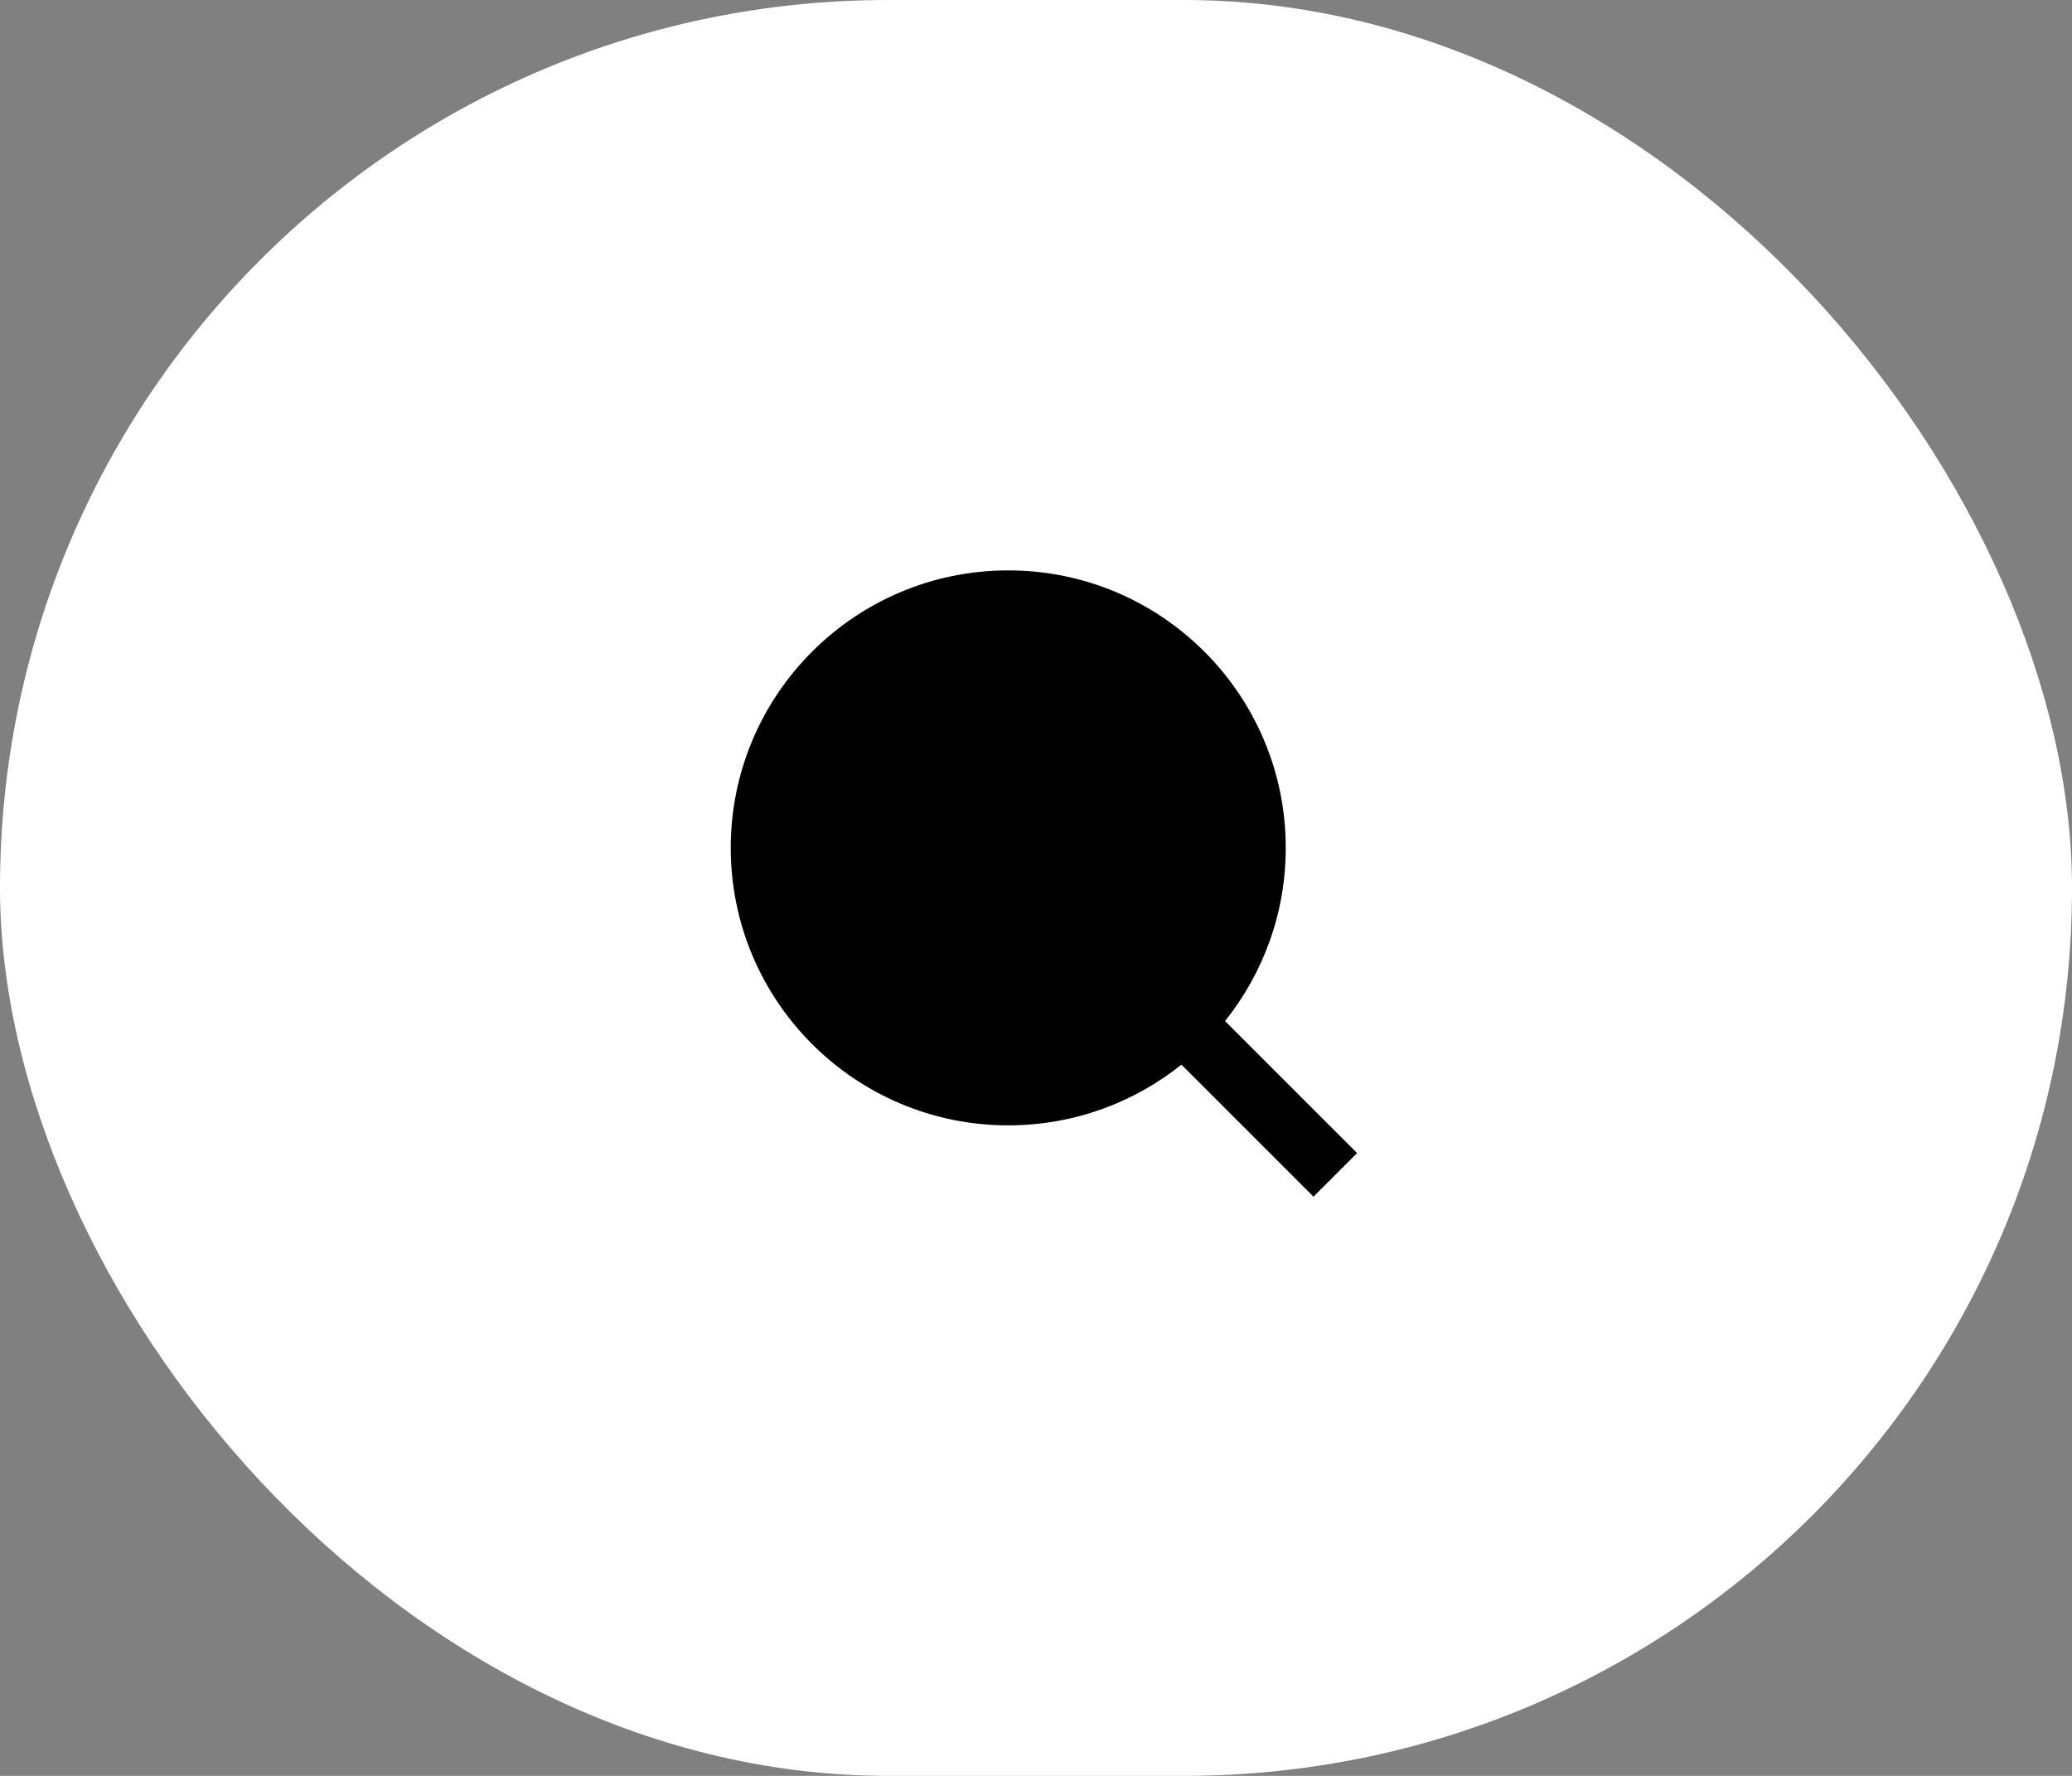
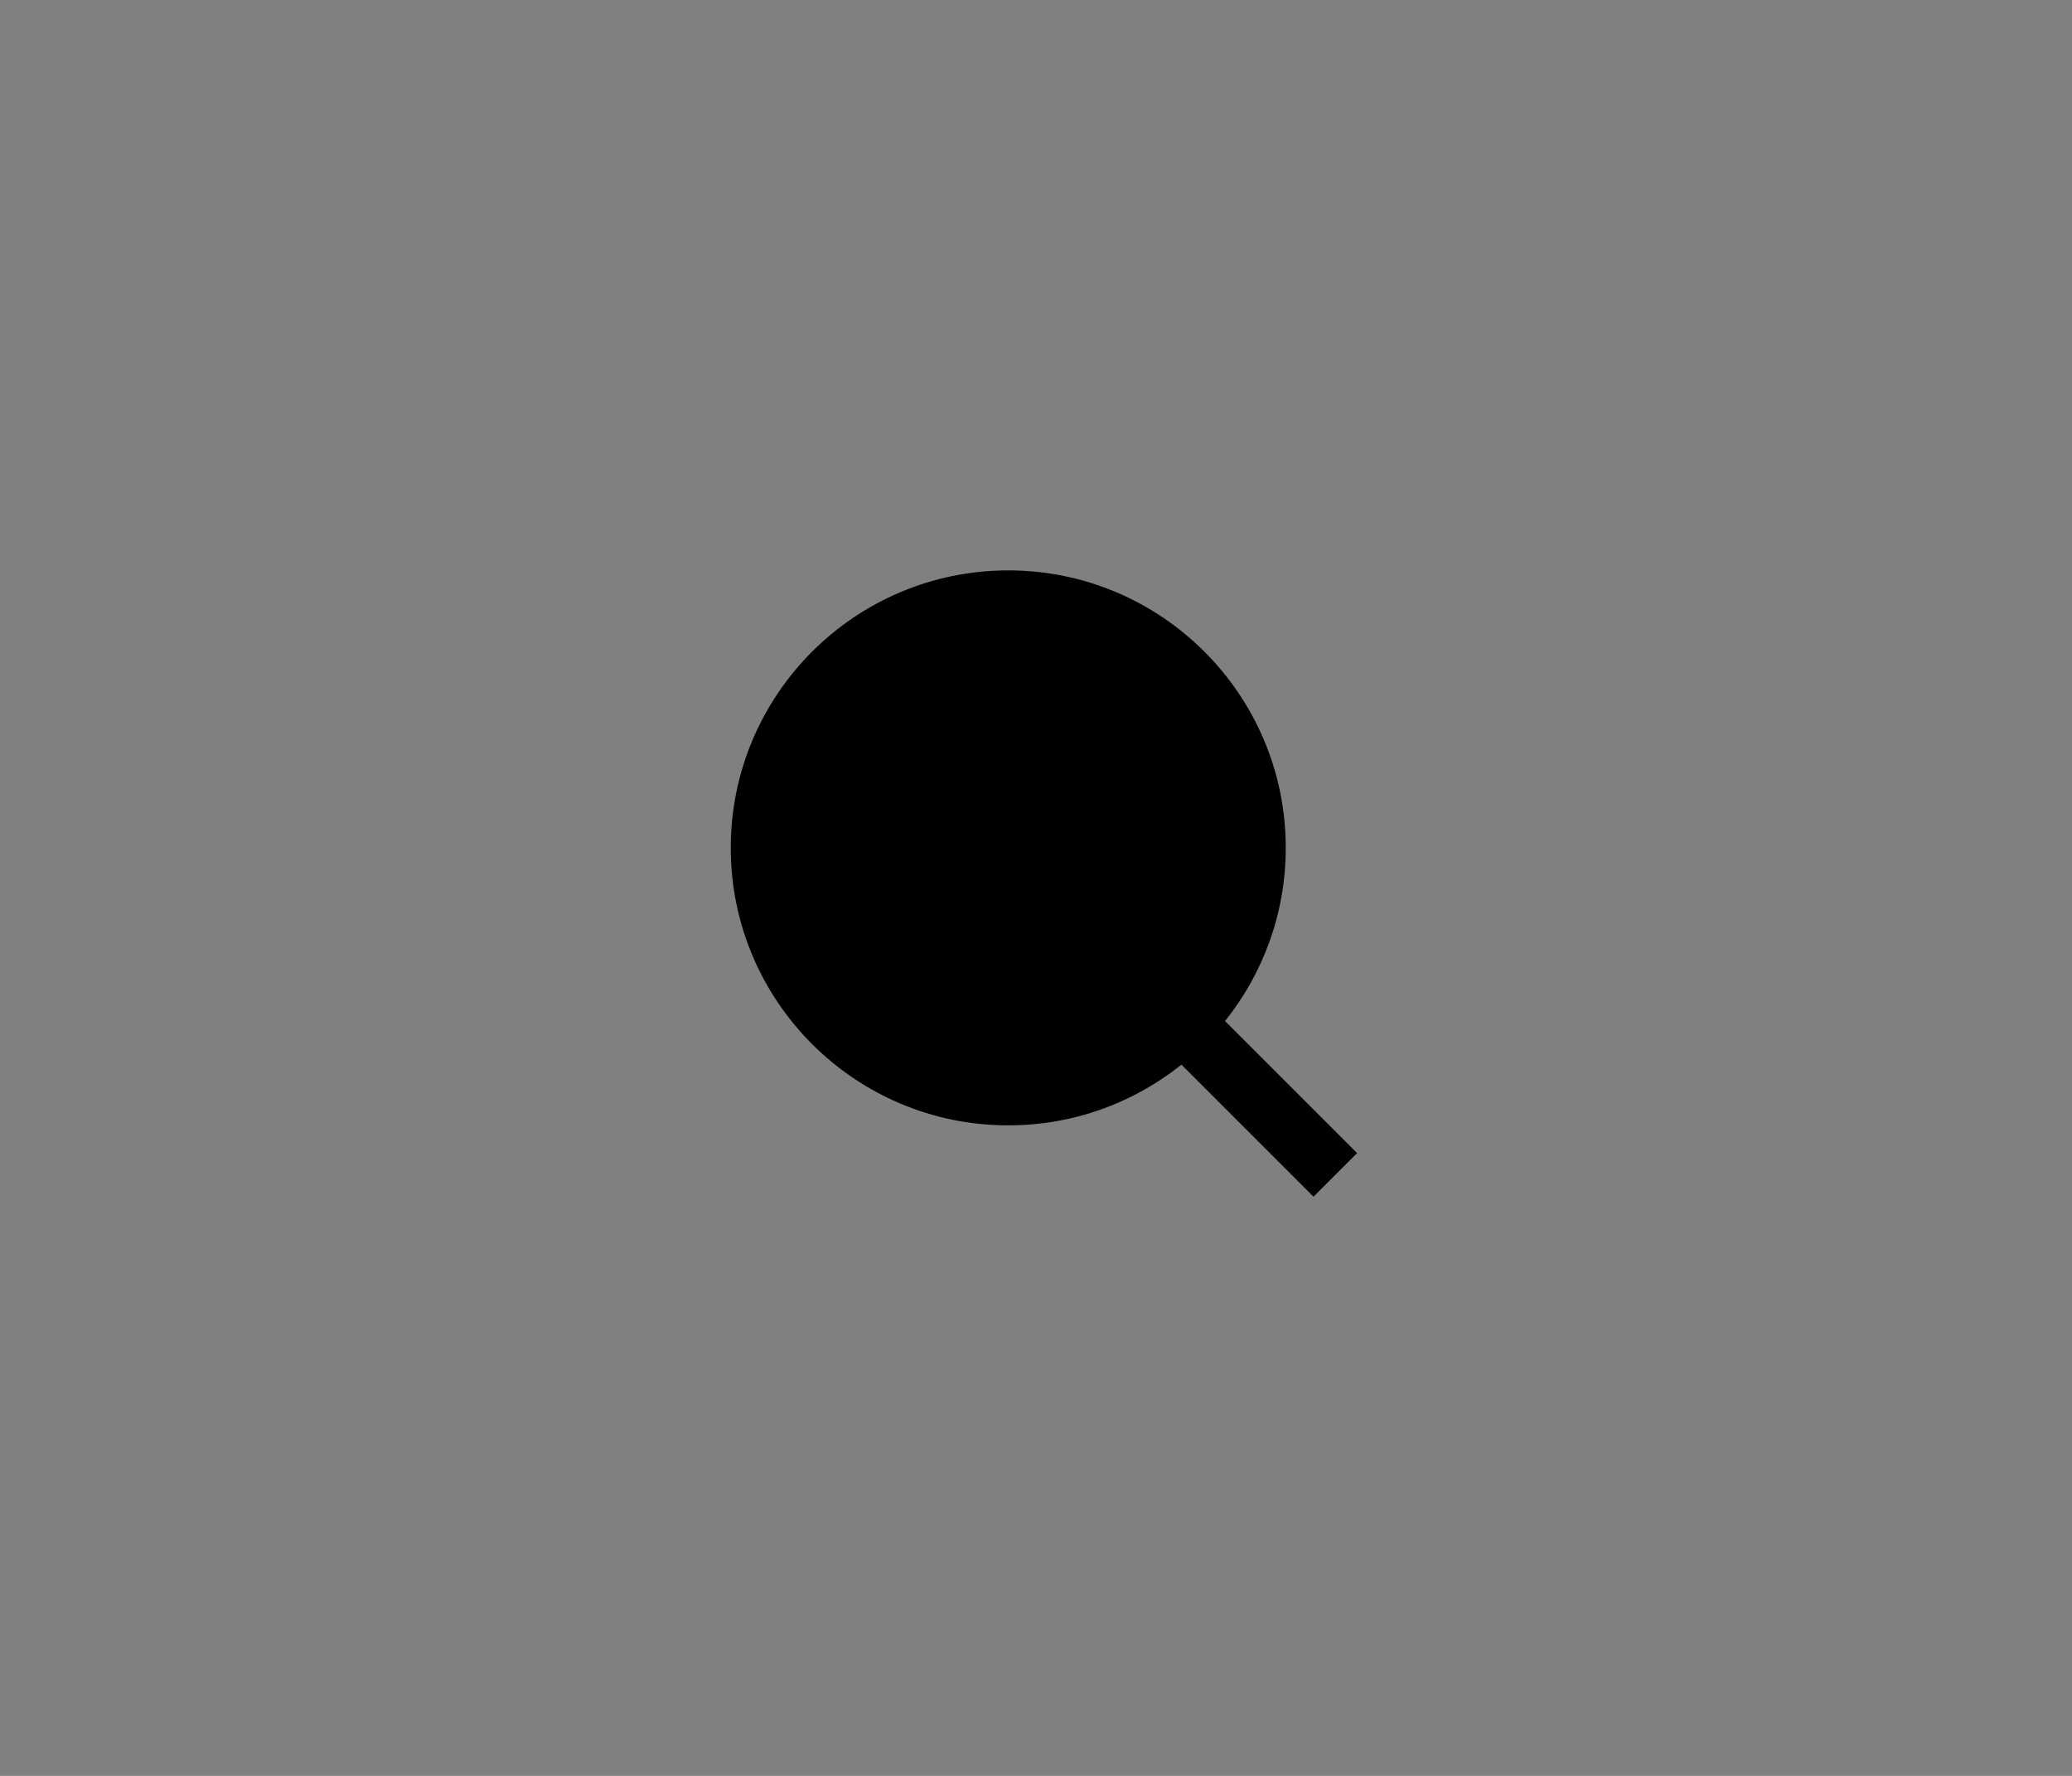
<svg xmlns="http://www.w3.org/2000/svg" width="112" height="96" viewBox="0 0 112 96" fill="none">
  <rect x="0" y="0" width="112" height="96" fill="#808080" stroke="none" />
-   <rect width="112" height="96" rx="48" fill="white" />
  <path d="M66.218 55.195L73.356 62.333L70.999 64.69L63.861 57.552C61.295 59.606 58.04 60.834 54.5 60.834C46.22 60.834 39.5 54.114 39.5 45.834C39.5 37.554 46.22 30.834 54.5 30.834C62.78 30.834 69.5 37.554 69.5 45.834C69.5 49.374 68.272 52.629 66.218 55.195Z" fill="black" />
</svg>